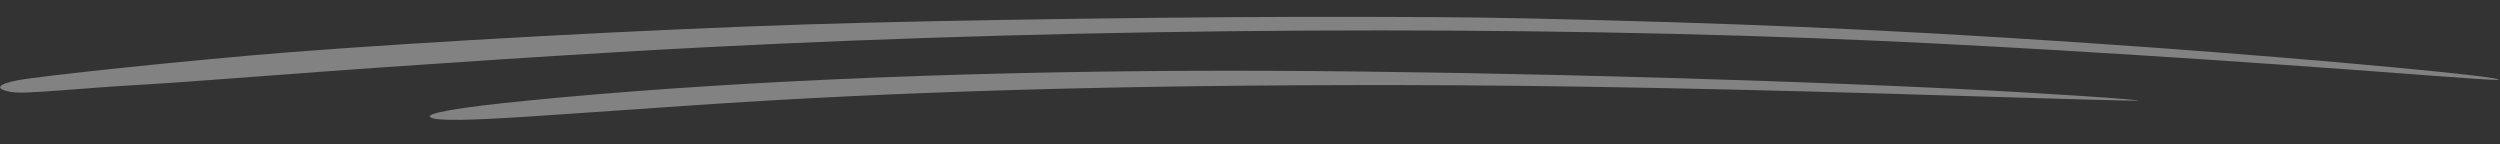
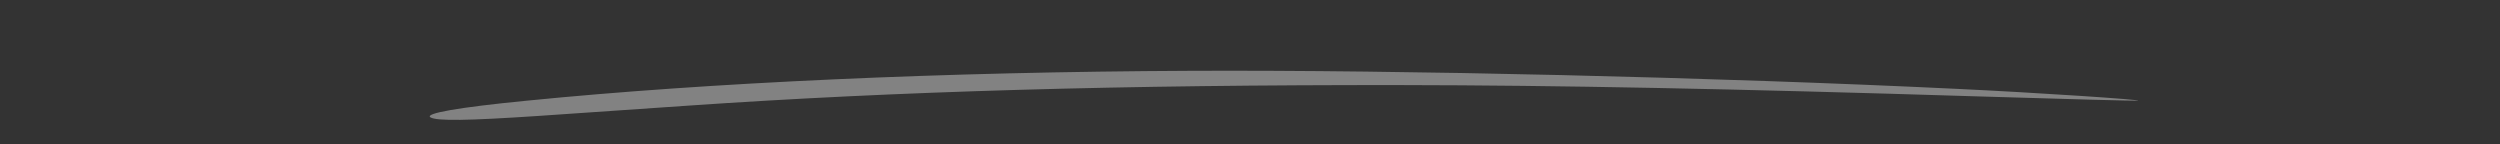
<svg xmlns="http://www.w3.org/2000/svg" width="451" height="26" viewBox="0 0 451 26" fill="none">
  <rect x="0" y="0" width="451" height="26" fill="#333333" stroke="none" />
-   <path d="M245.83 3.04C217.504 2.948 170.977 3.592 145.455 4.403C116.98 5.316 77.134 7.48 52.049 9.438C35.483 10.737 7.298 13.665 3.023 14.511C-0.422 15.205 -0.919 15.987 1.661 16.535C3.186 16.825 5.077 16.766 12.65 16.176C17.62 15.773 23.416 15.379 25.307 15.293C27.317 15.208 38.2 14.44 49.559 13.569C72.868 11.78 107.523 9.527 127.031 8.535C197.612 4.914 275.058 4.503 339.416 7.388C364.877 8.507 403.87 10.982 437.783 13.588C444.496 14.103 450.268 14.471 450.624 14.421C452.764 13.929 418.279 10.719 387.304 8.502C350.676 5.891 323.098 4.53 288.305 3.627C269.67 3.161 265.777 3.087 245.83 3.04Z" fill="white" fill-opacity="0.39" />
  <path d="M214.86 12.774C170.155 12.969 127.879 14.886 94.902 18.177C82.685 19.376 76.502 20.459 77.662 21.172C78.823 21.857 84.384 21.762 97.063 20.918C103.463 20.483 115.669 19.634 124.083 19.062C161.649 16.47 202.483 15.289 252.856 15.35C280.763 15.386 312.435 16.004 356.972 17.394C372.566 17.875 385.445 18.216 385.683 18.165C386.635 17.988 367.4 16.711 352.994 16.029C309.189 13.922 252.942 12.608 214.86 12.774Z" fill="white" fill-opacity="0.39" />
</svg>